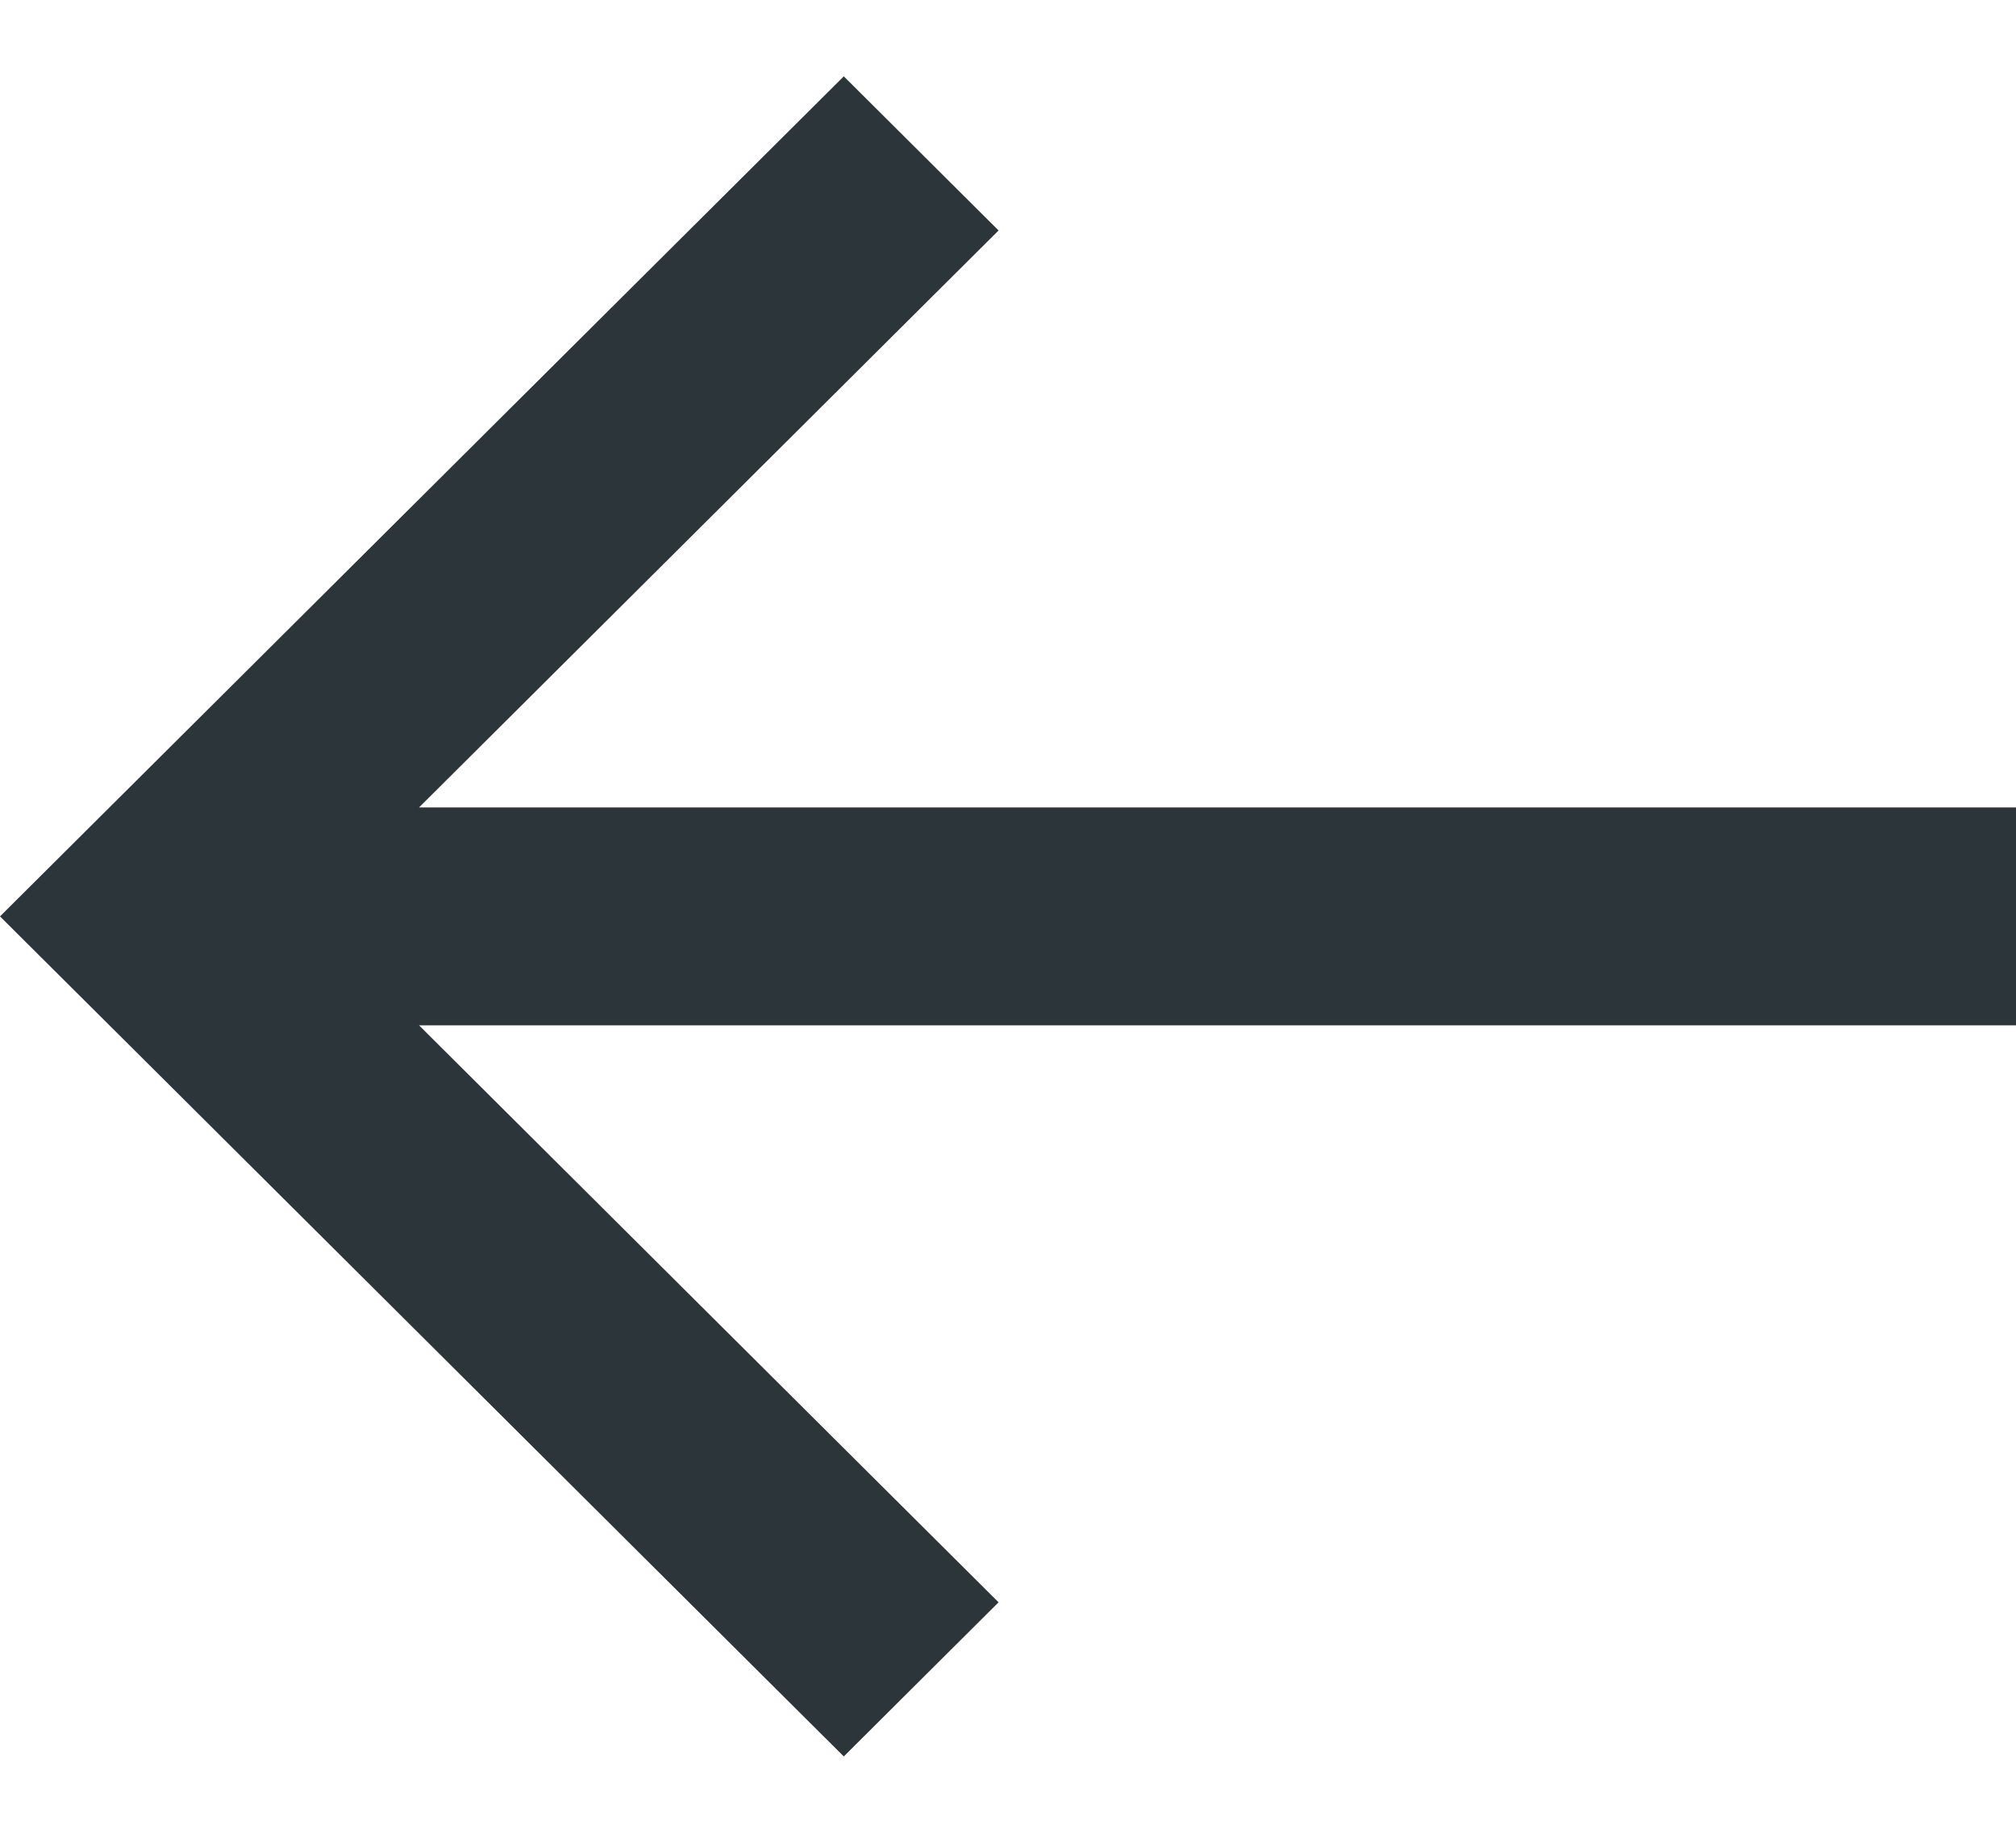
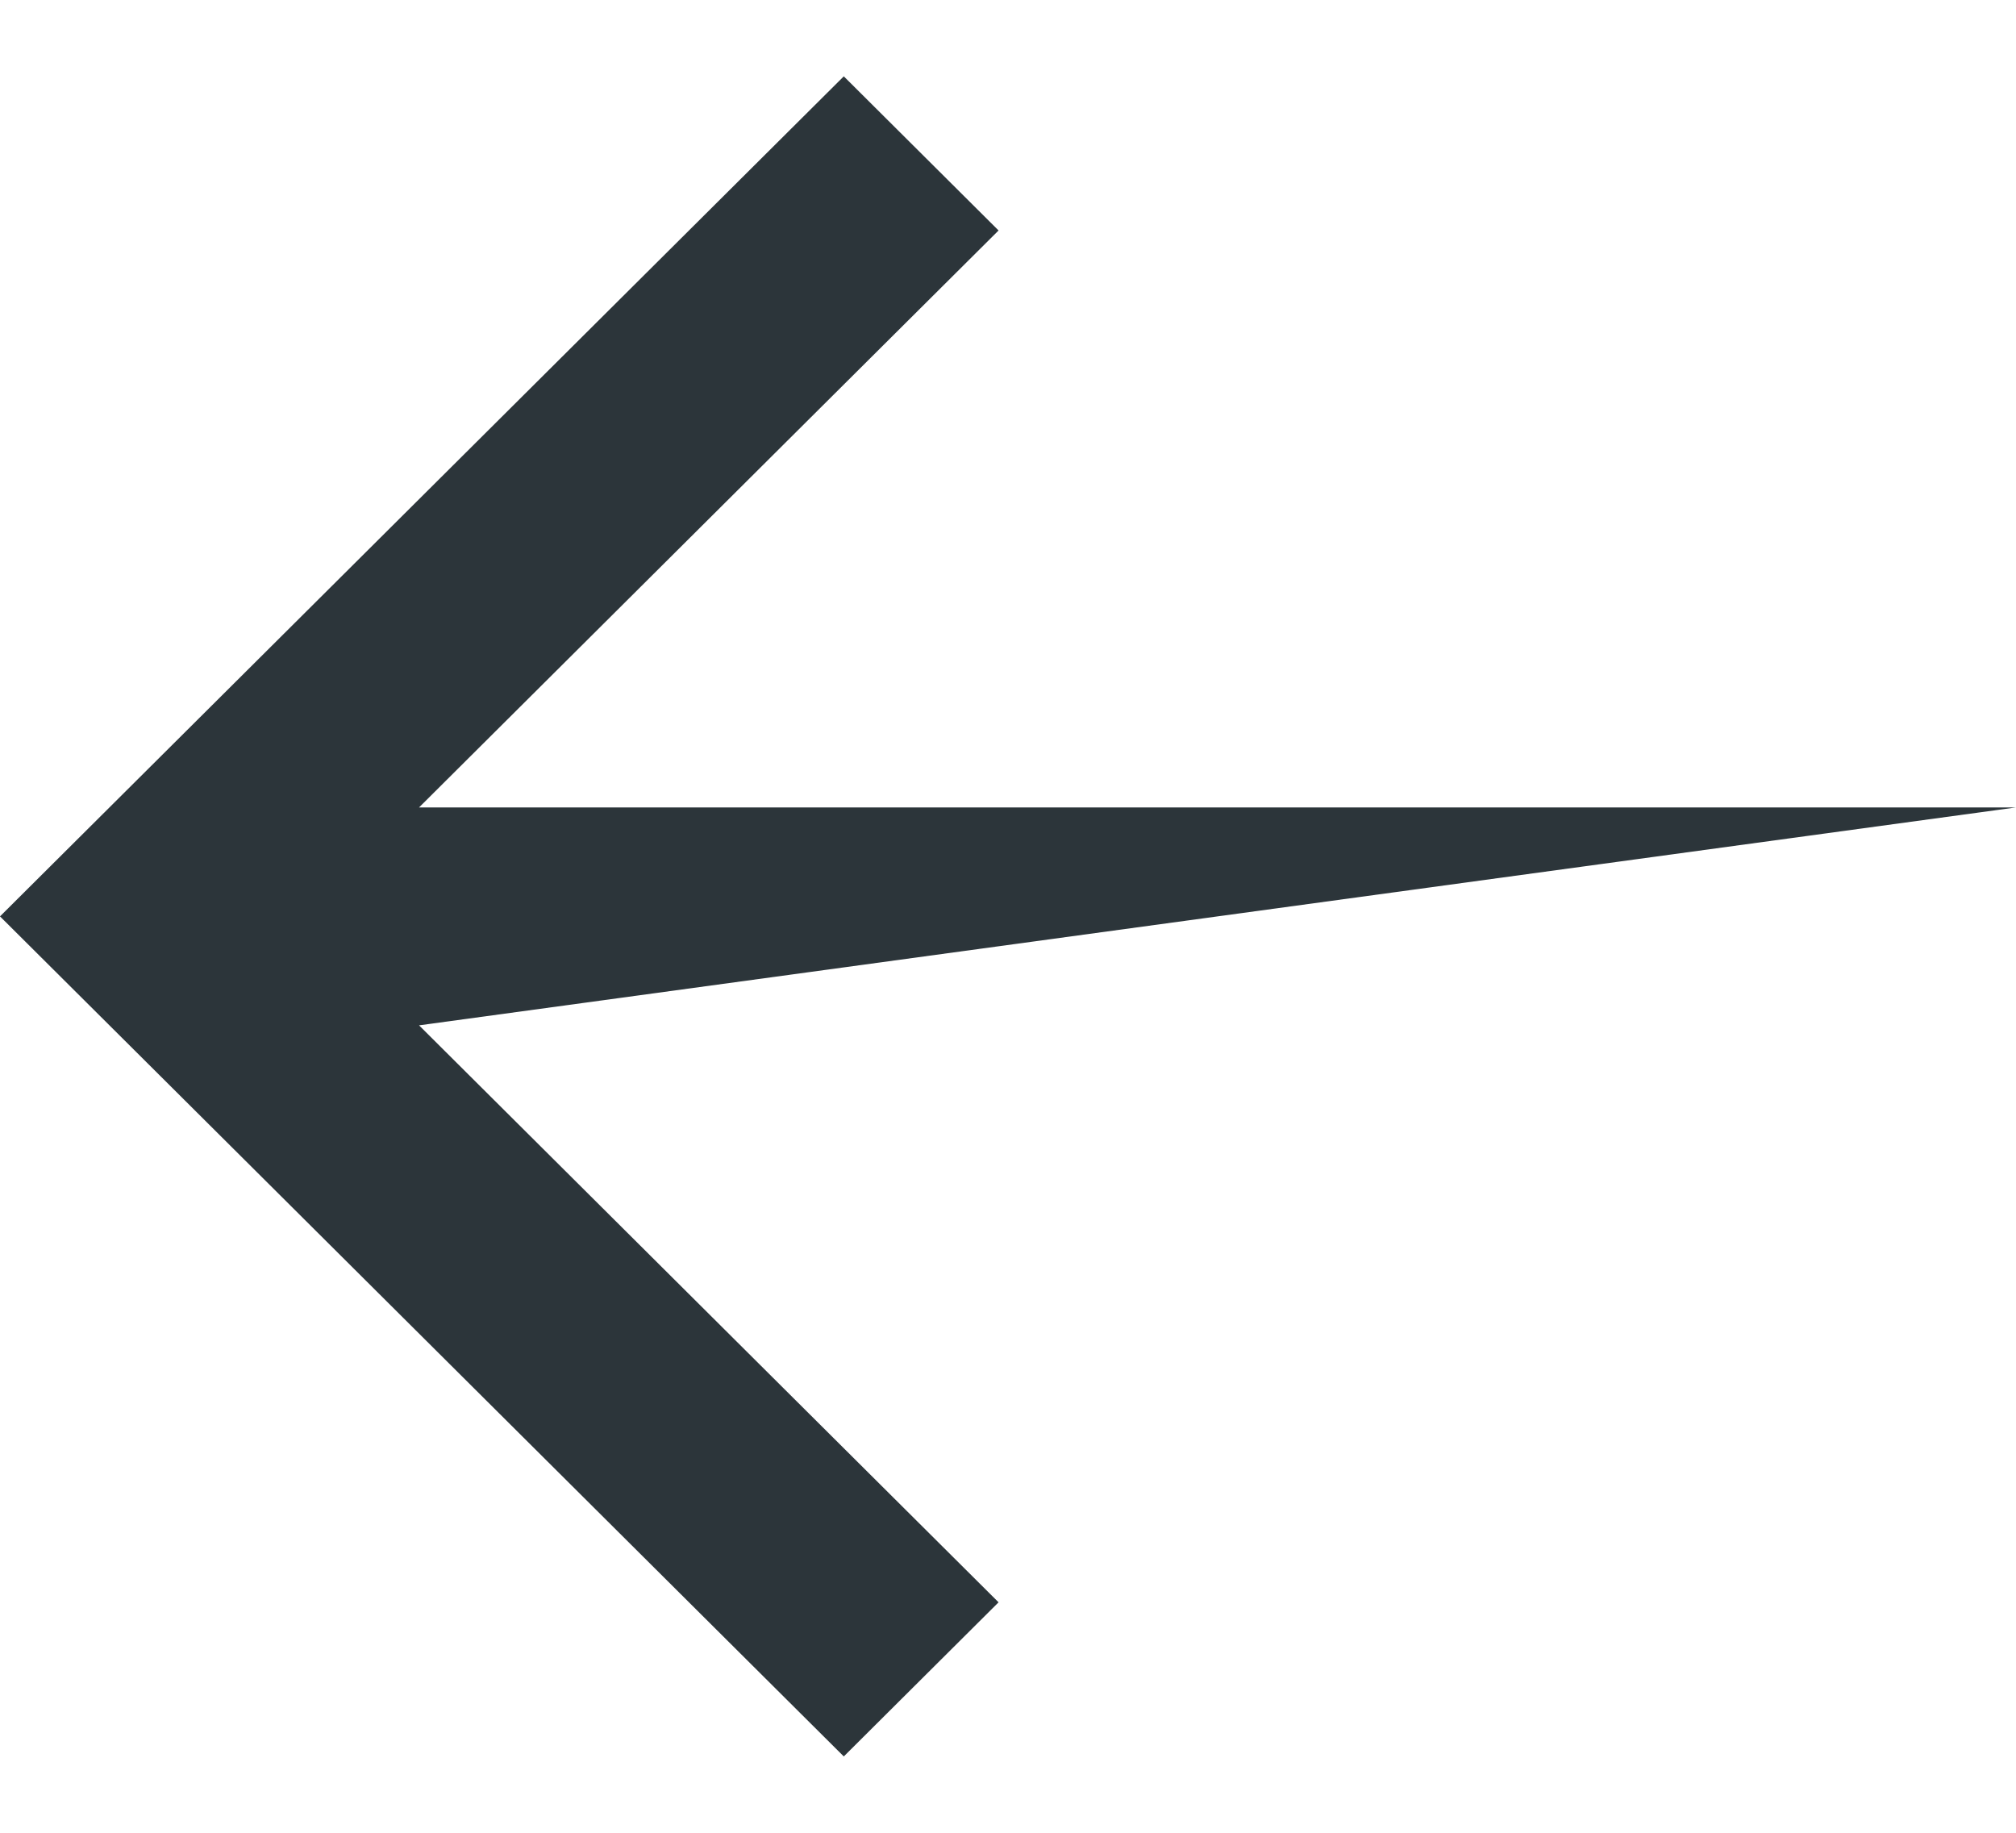
<svg xmlns="http://www.w3.org/2000/svg" width="22" height="20" viewBox="0 0 22 20" fill="none">
-   <path d="M22 8.811L4.573 8.811L10.897 2.515L9.208 0.833L-1.60275e-06 10L9.208 19.167L10.897 17.485L4.573 11.189L22 11.189L22 8.811Z" fill="#2C353A" />
+   <path d="M22 8.811L4.573 8.811L10.897 2.515L9.208 0.833L-1.60275e-06 10L9.208 19.167L10.897 17.485L4.573 11.189L22 8.811Z" fill="#2C353A" />
</svg>